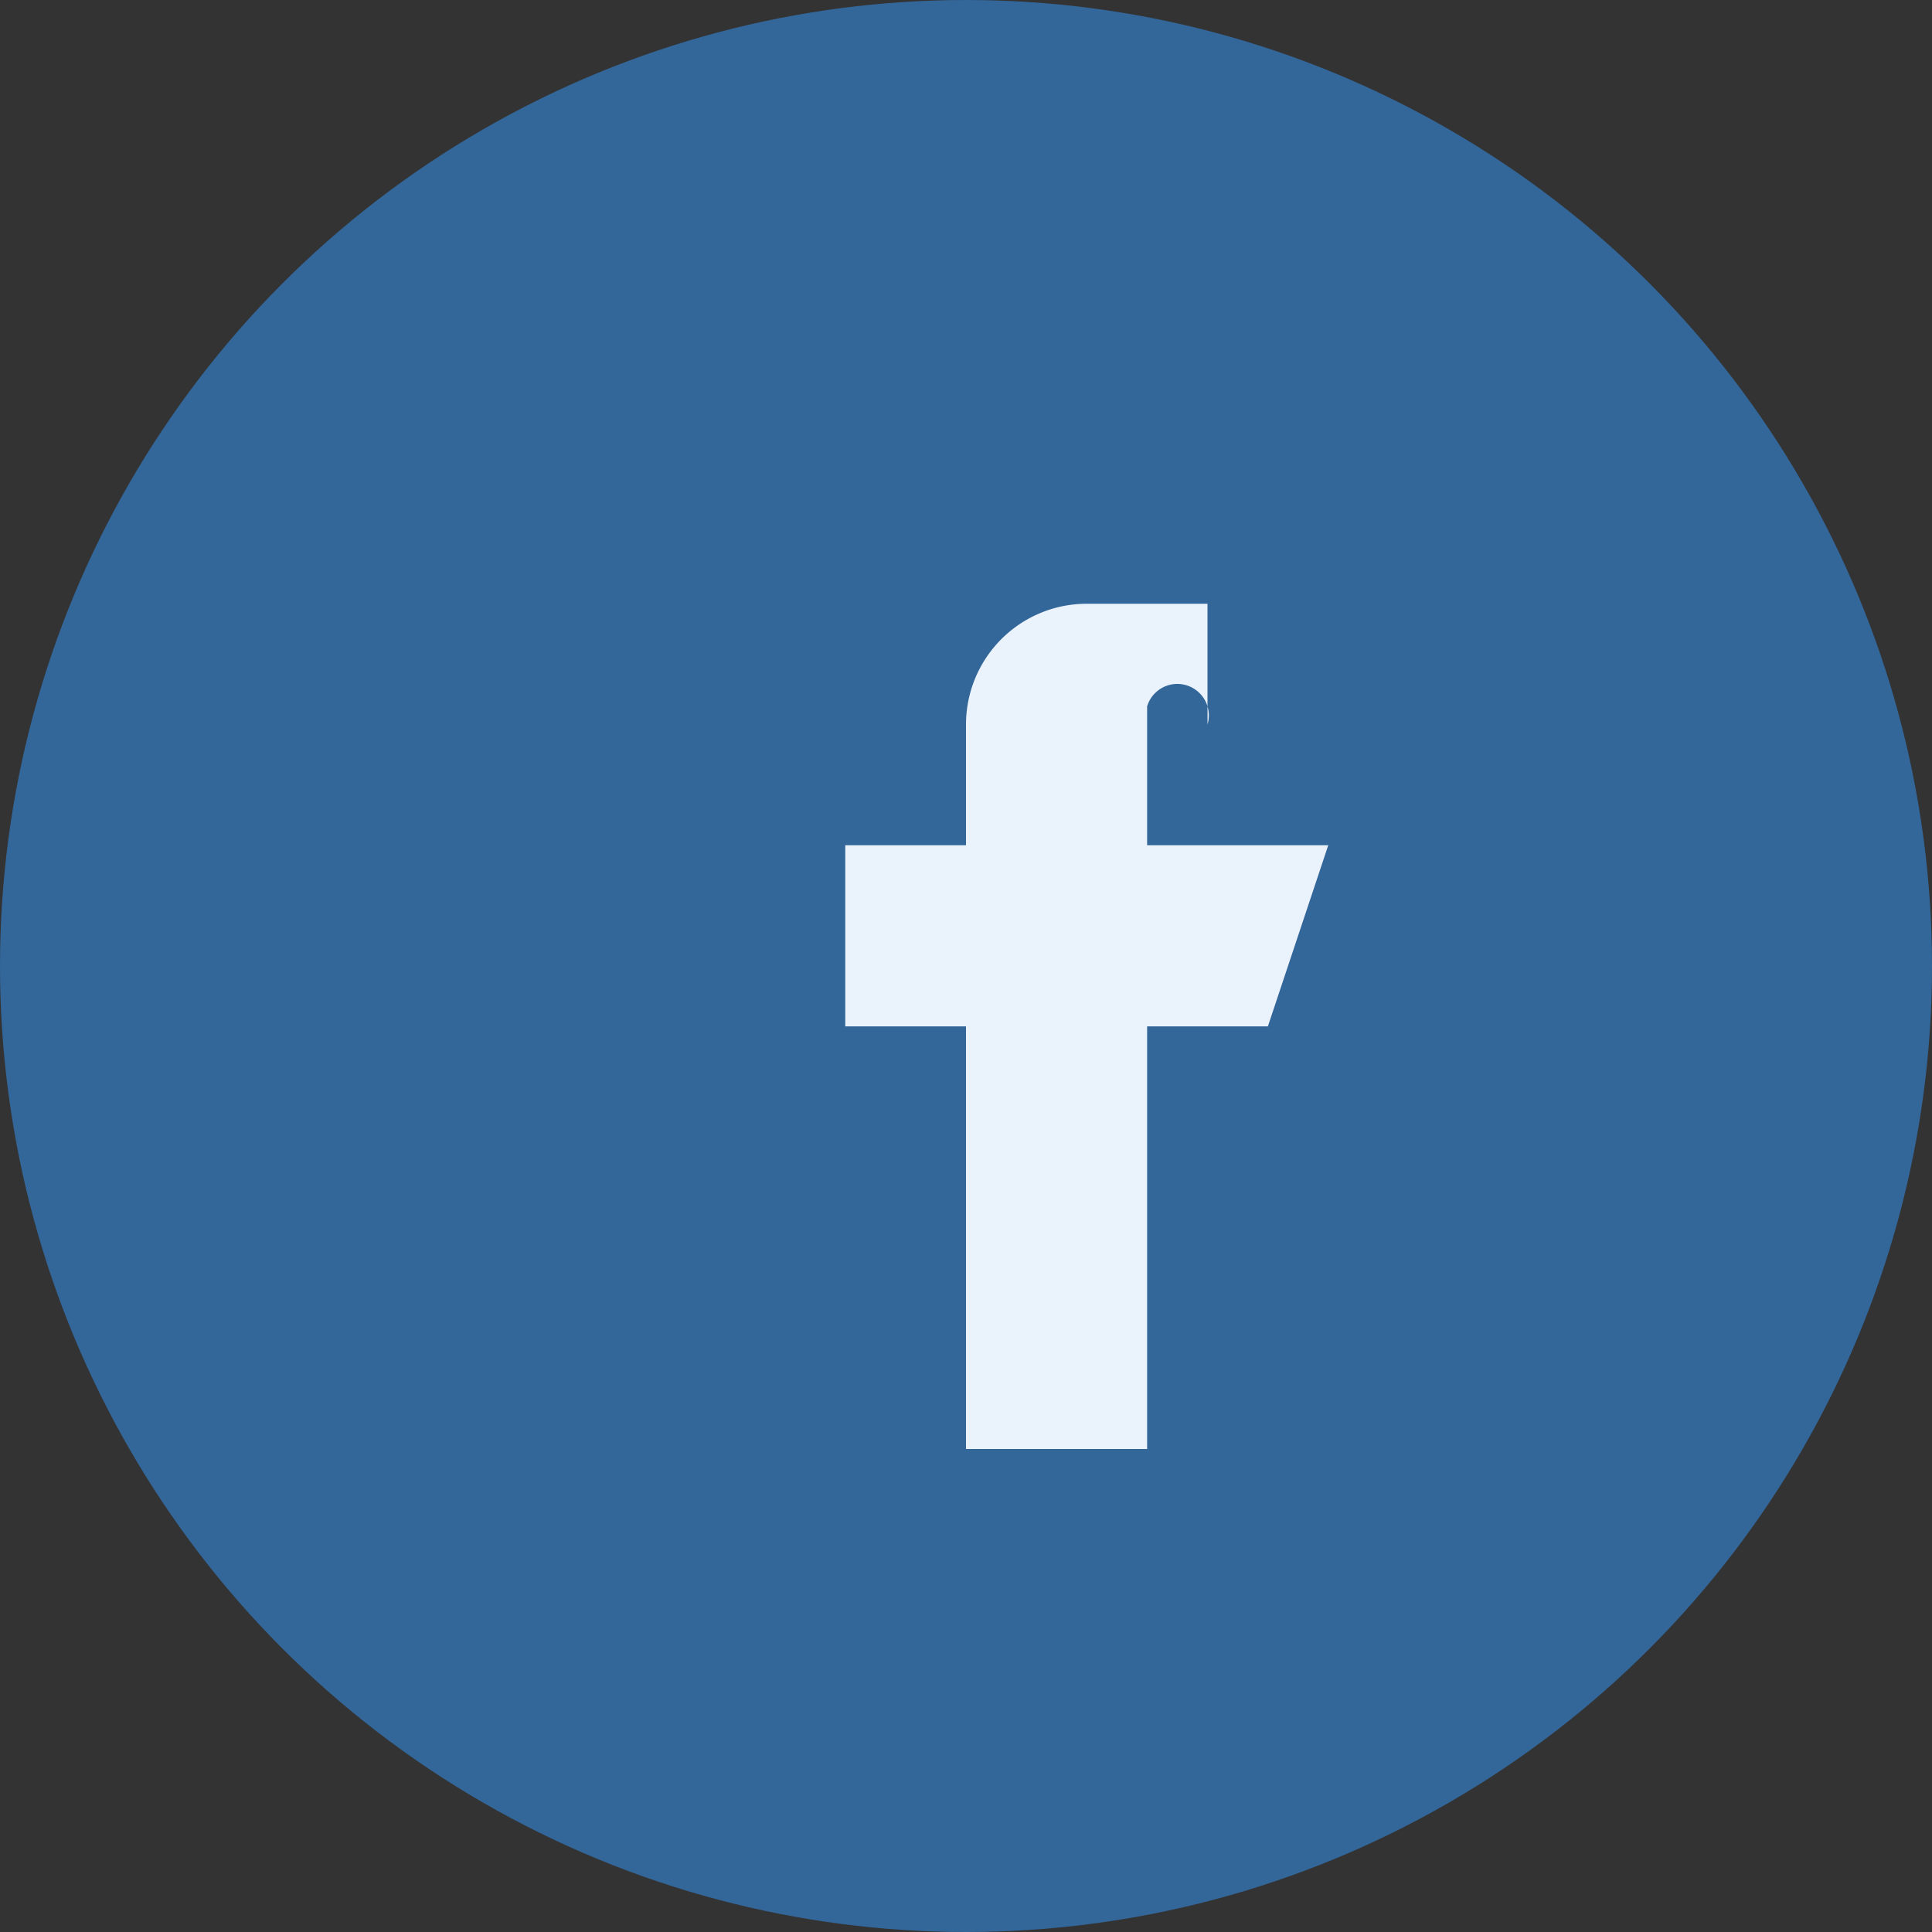
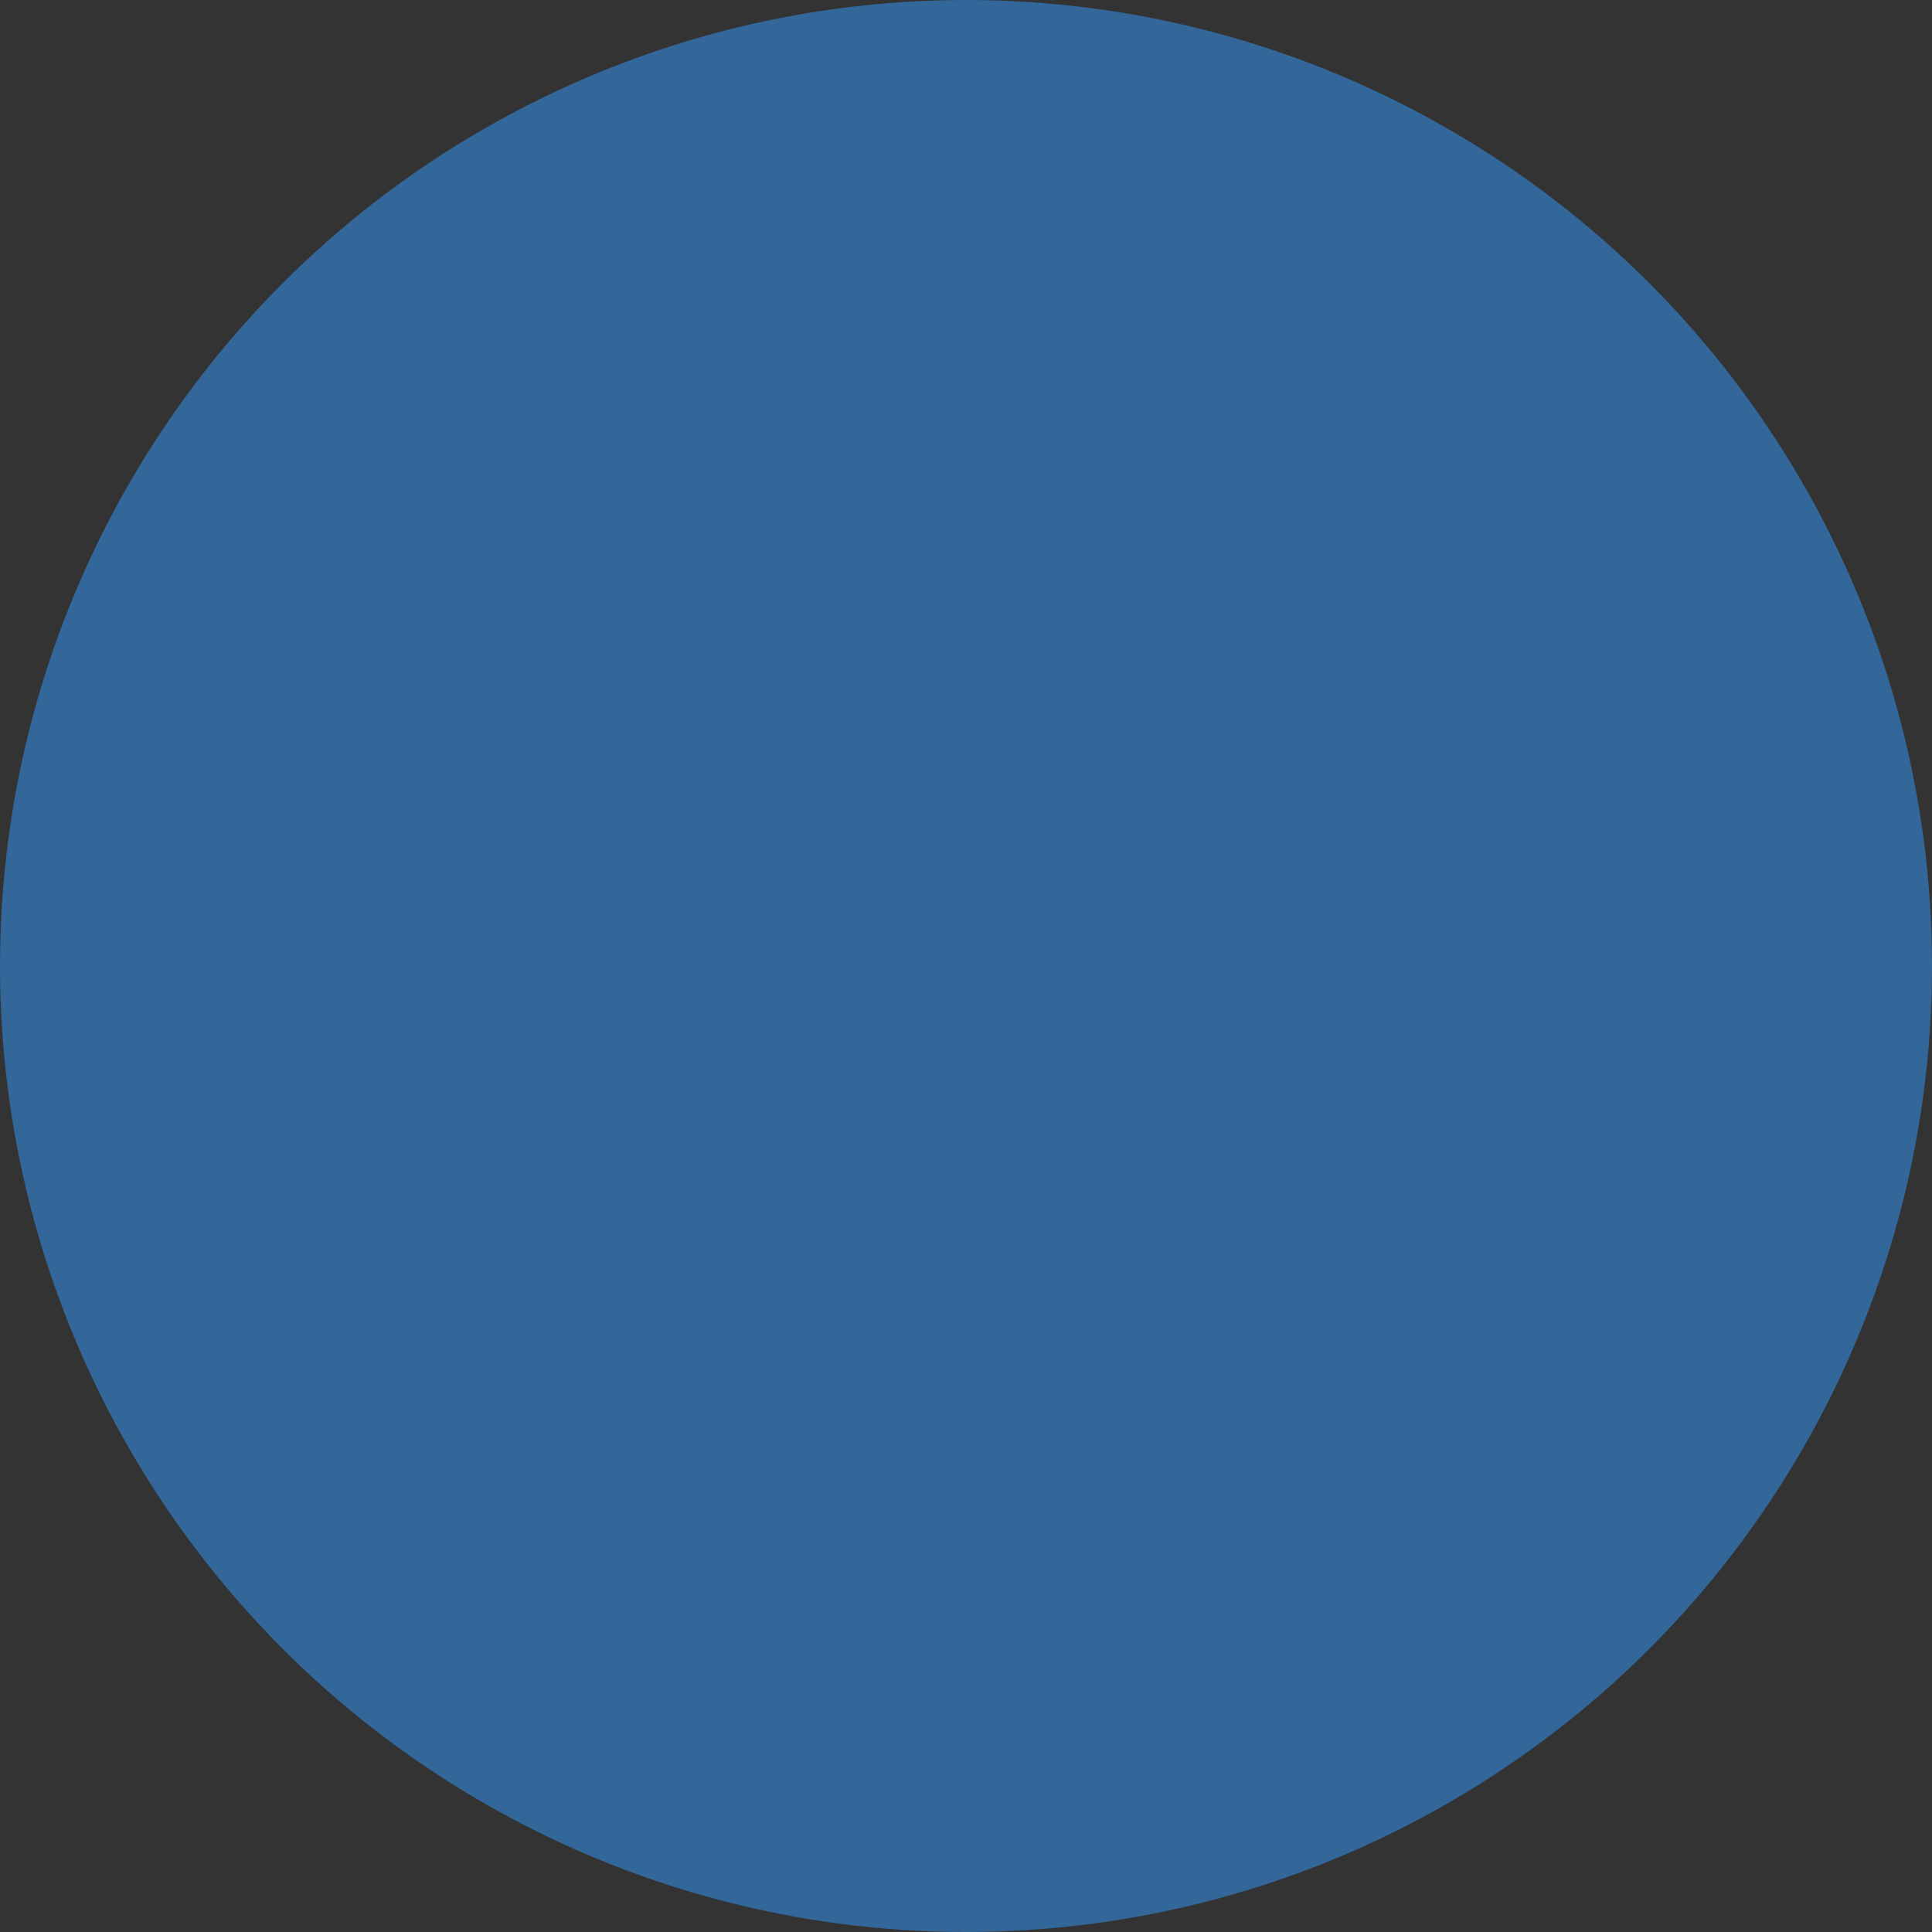
<svg xmlns="http://www.w3.org/2000/svg" width="32" height="32" viewBox="0 0 32 32">
  <rect x="0" y="0" width="32" height="32" fill="#333333" stroke="none" />
  <circle cx="16" cy="16" r="16" fill="#336699" />
-   <path d="M20 10h-2a2 2 0 0 0-2 2v2h-2v3h2v7h3v-7h2l1-3h-3v-2.3A.3.3 0 0 1 20 12V10z" fill="#EAF2FB" />
</svg>